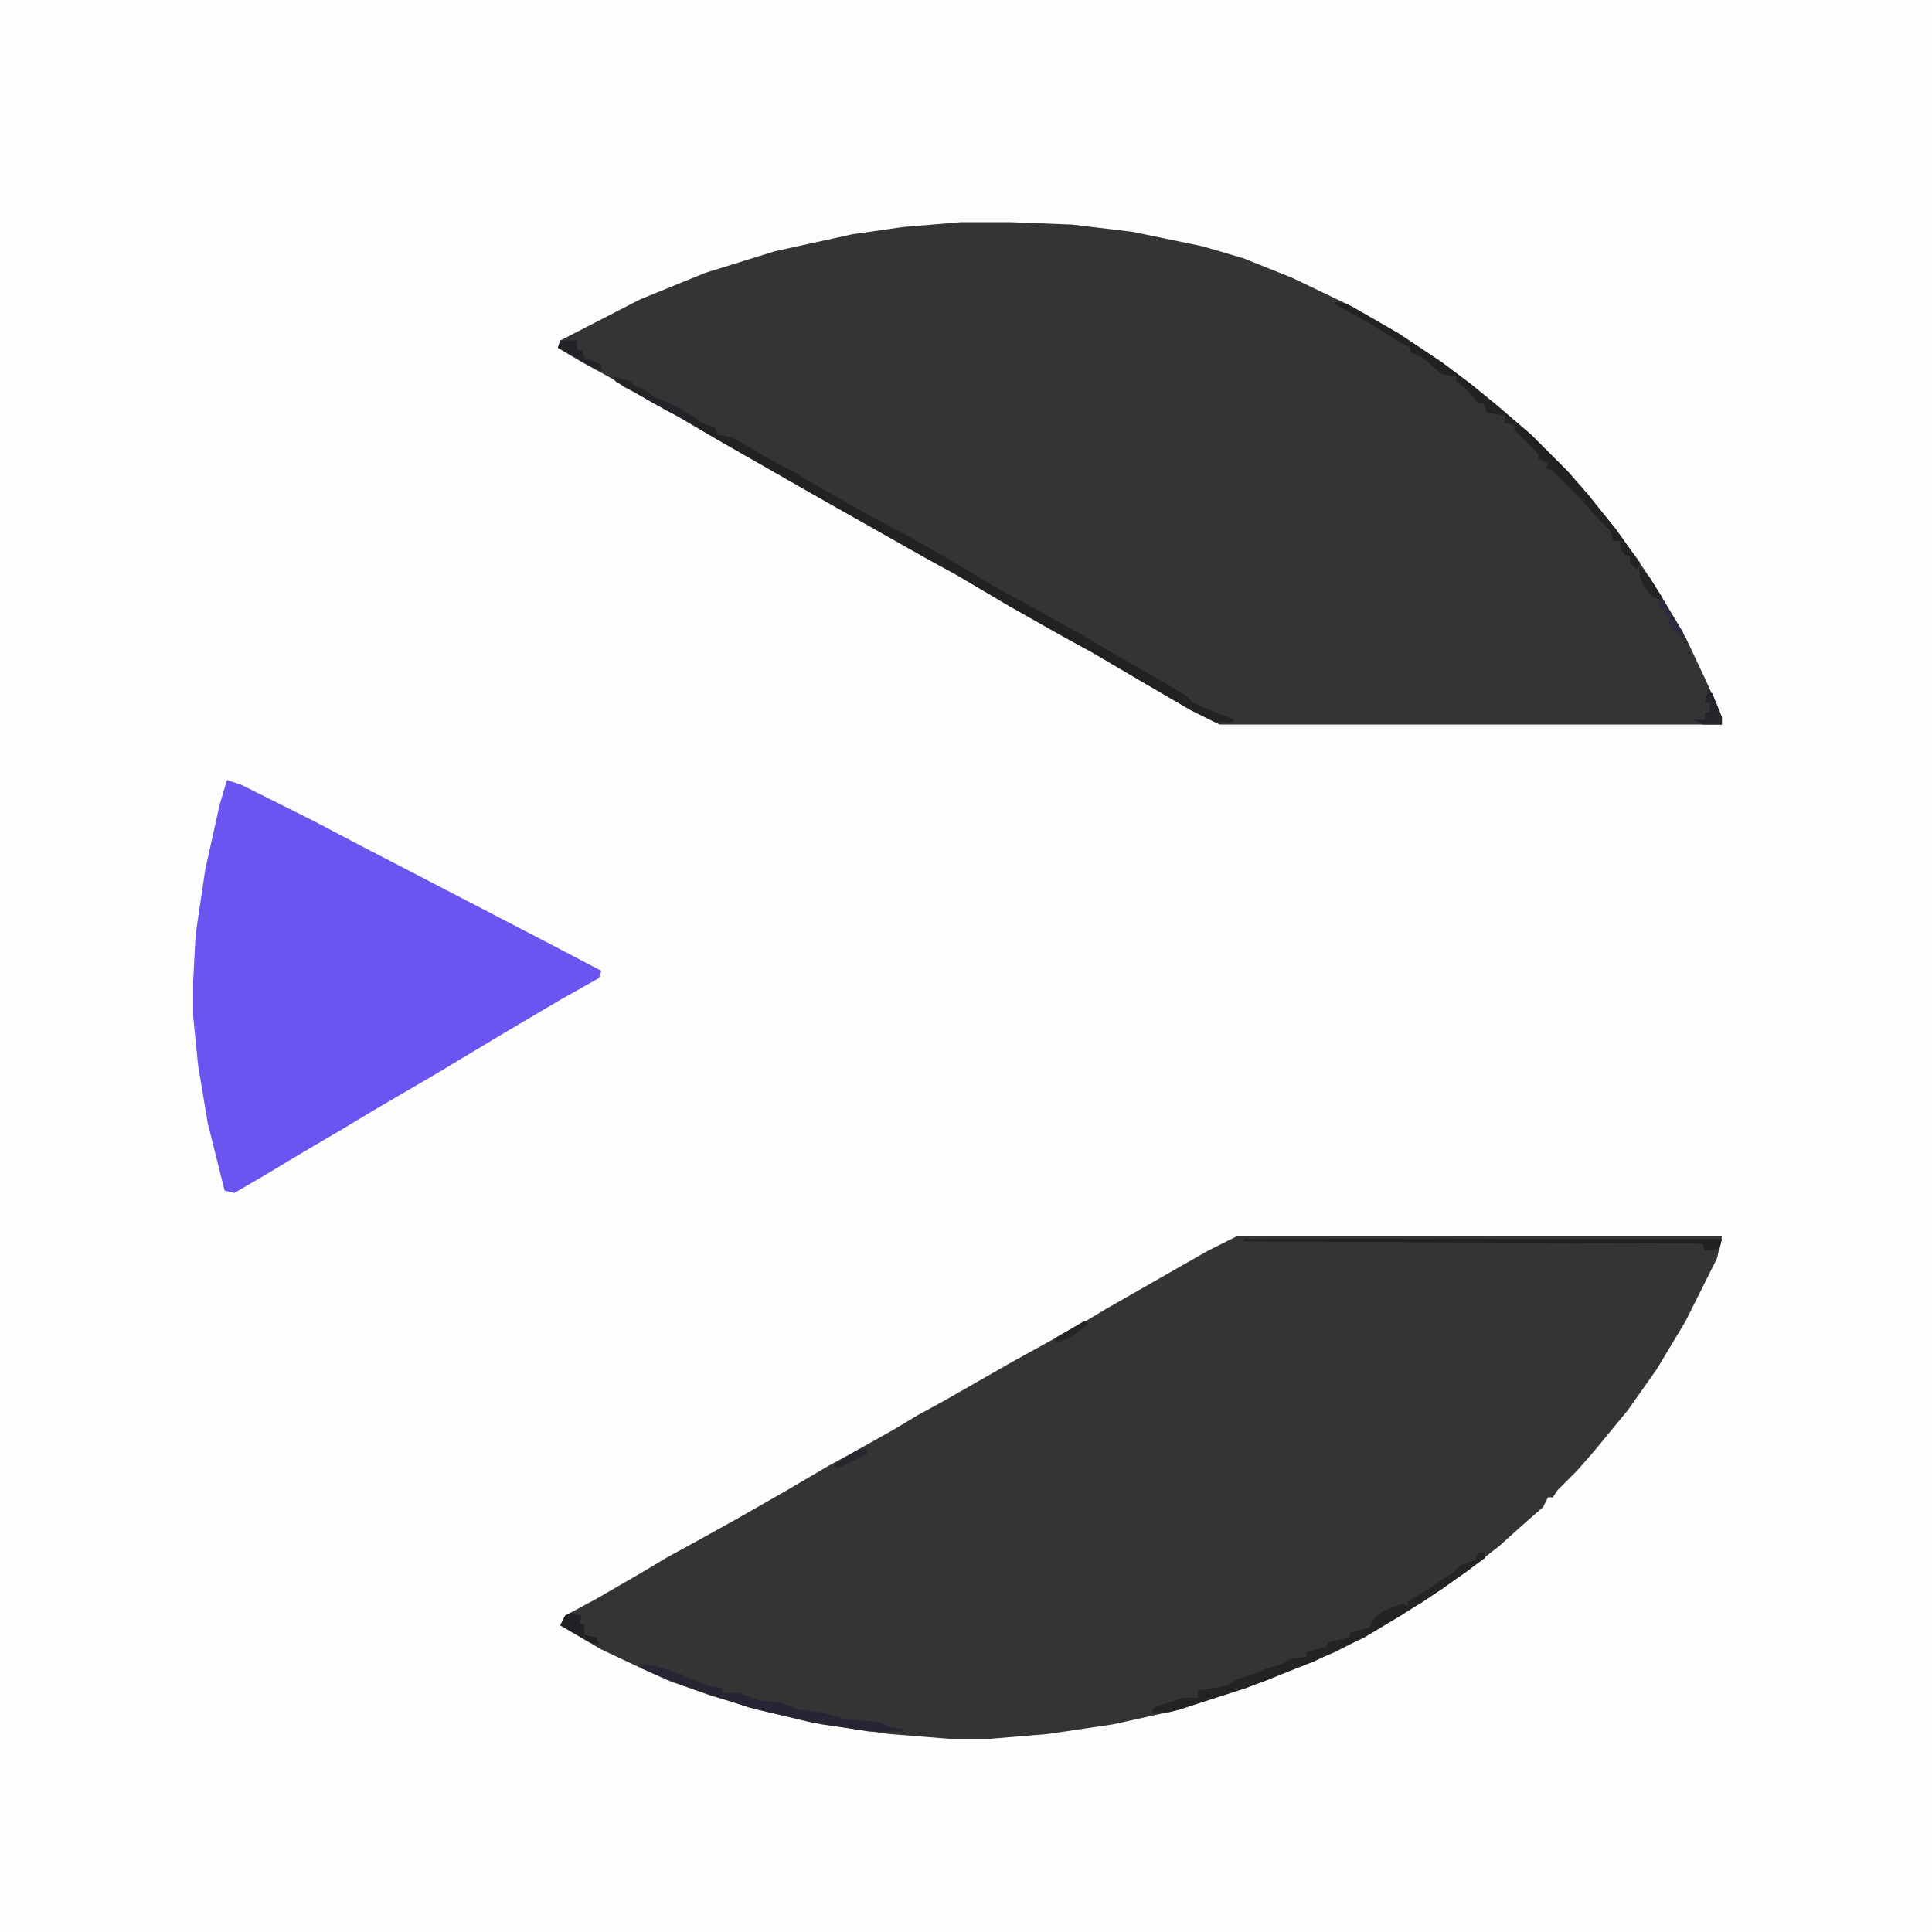
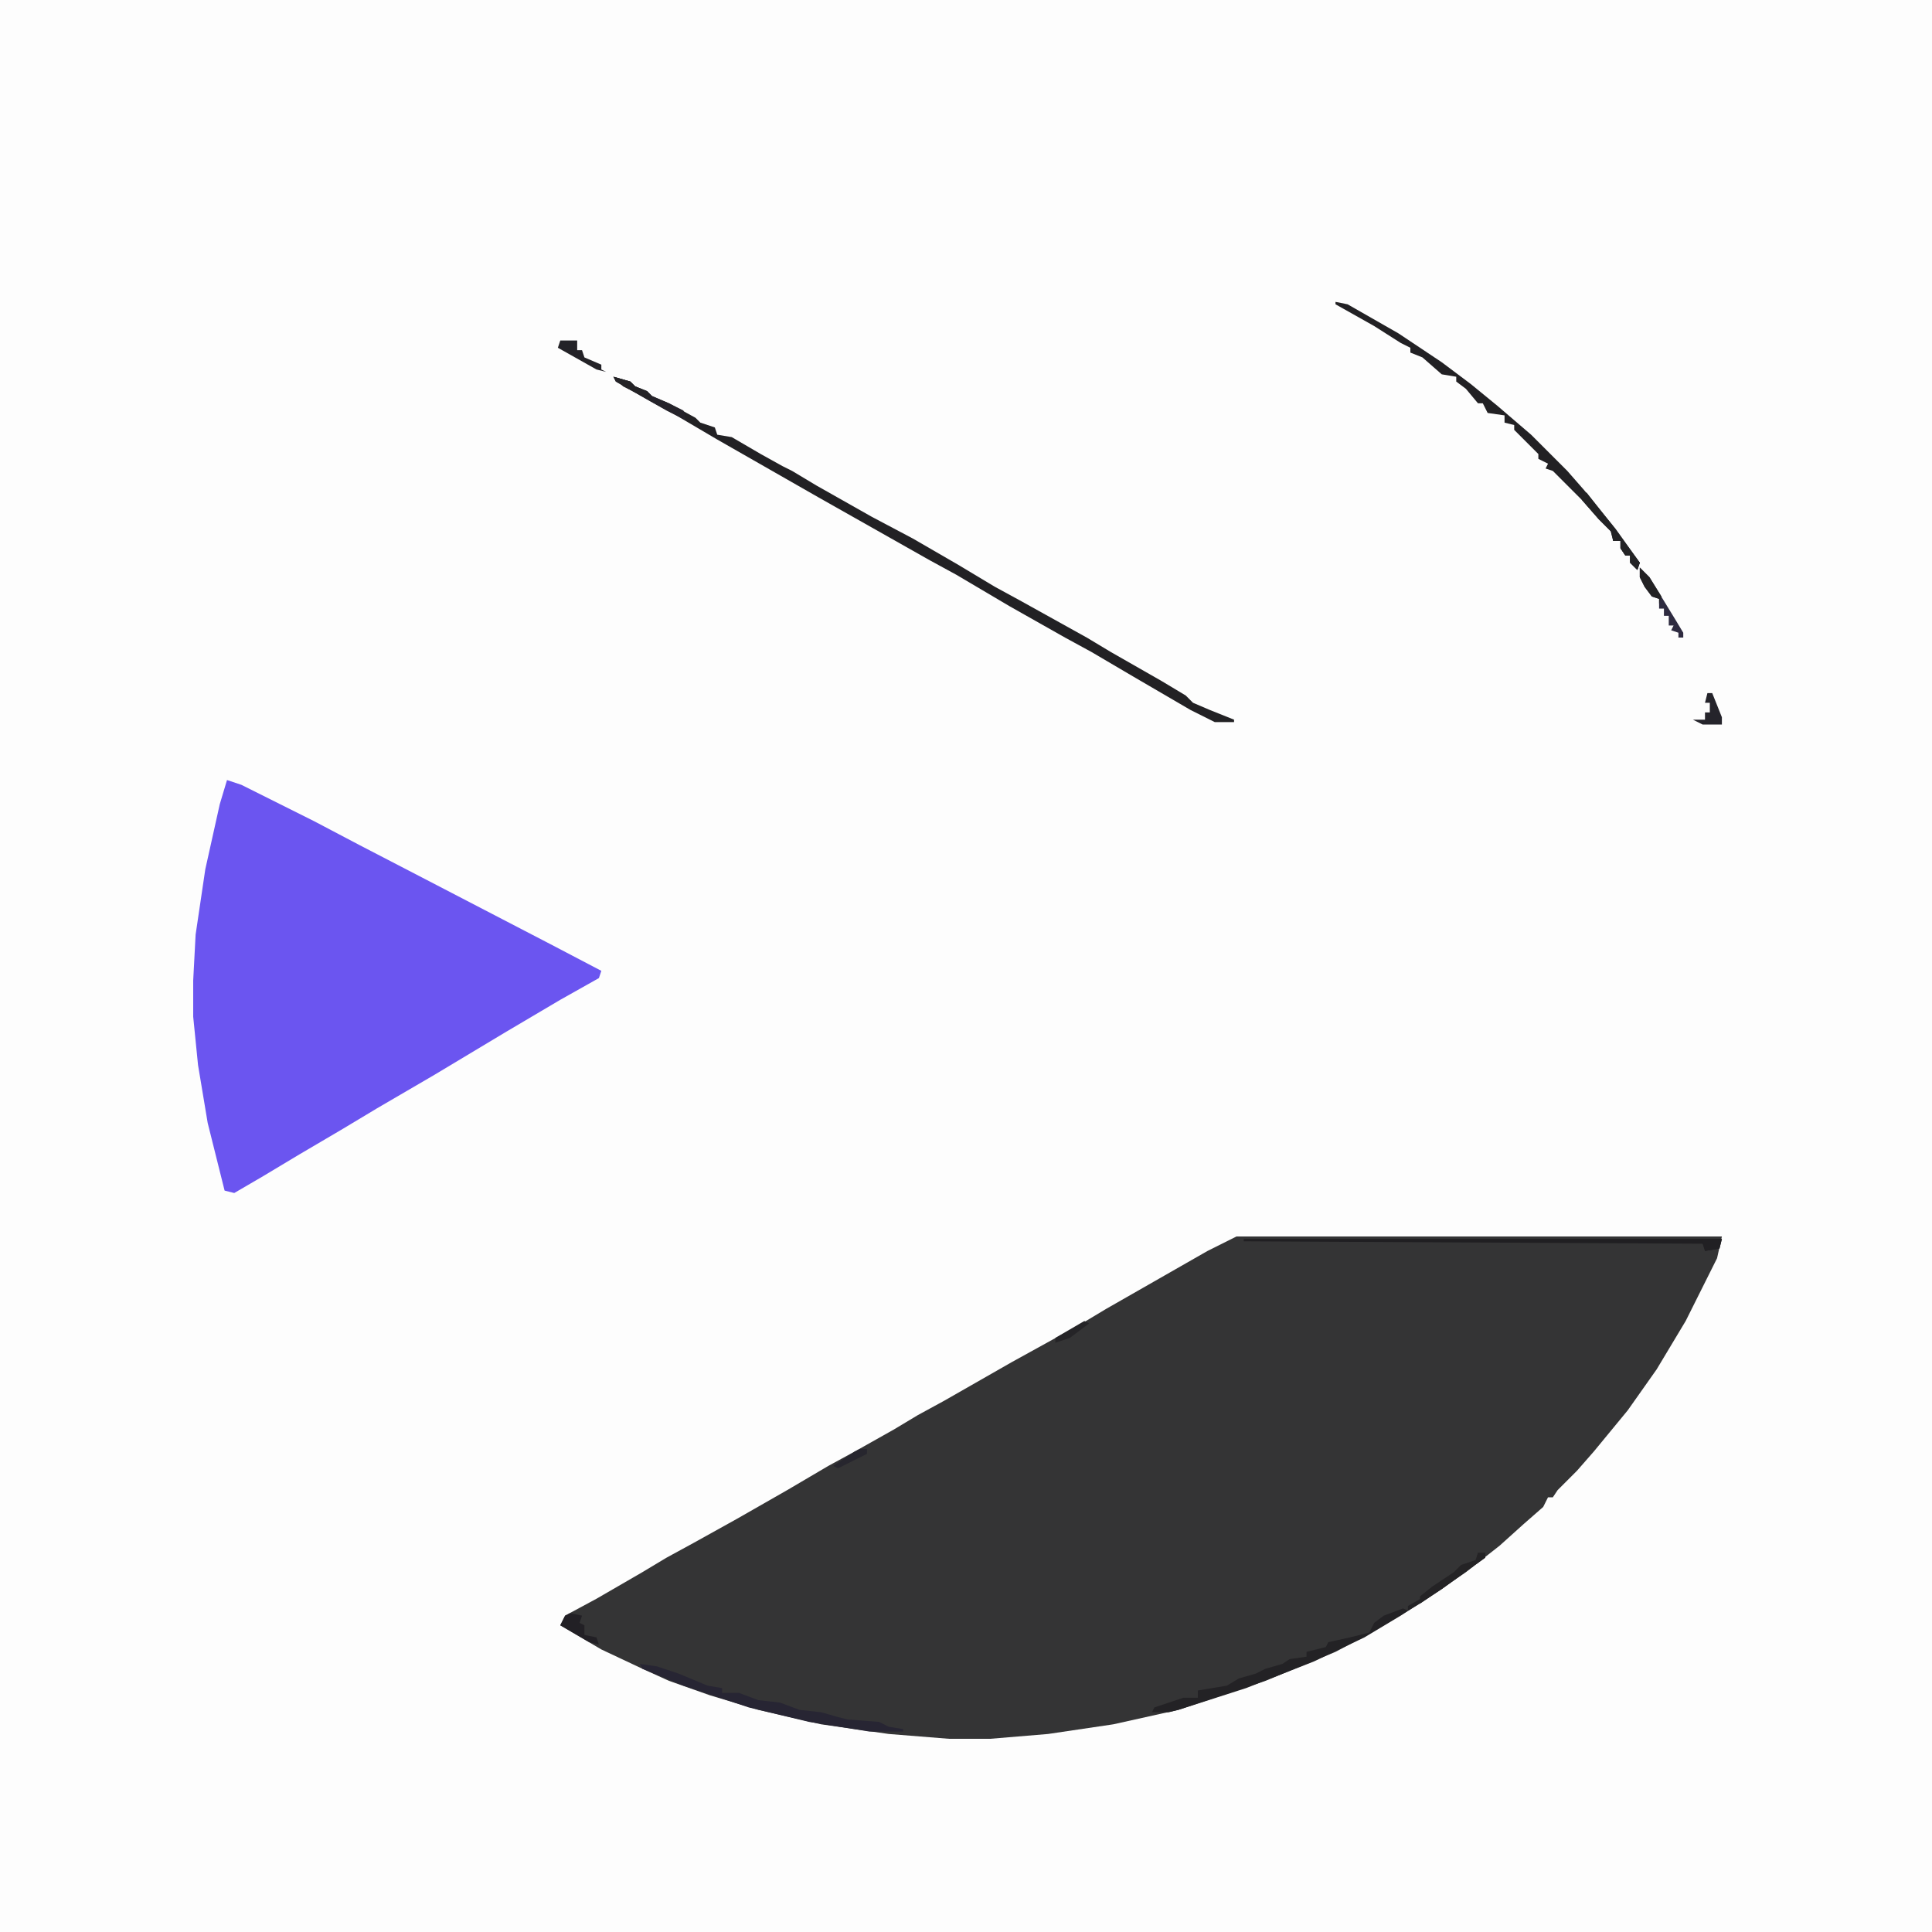
<svg xmlns="http://www.w3.org/2000/svg" version="1.1" viewBox="0 0 800 800" width="1280" height="1280">
  <path transform="translate(0)" d="m0 0h800v800h-800z" fill="#FDFDFD" />
-   <path transform="translate(398,92)" d="m0 0h20l26 1 25 3 29 6 17 5 20 8 25 12 19 11 18 12 12 9 11 9 14 12 15 15 7 8 13 16 12 17 7 11 10 17 8 17 5 11 2 5v3h-208l-12-6-24-14-17-10-11-6-23-13-22-13-11-6-46-26-42-24-17-10-11-6-17-10-11-6-10-6 1-3 33-17 27-11 29-9 32-7 21-3z" fill="#343435" />
  <path transform="translate(512,512)" d="m0 0h201l-2 9-13 26-12 20-12 17-14 17-7 8-8 8-2 3h-2l-2 4-8 7-10 9-14 11-19 13-20 12-15 8-29 12-36 12-27 6-27 4-24 2h-17l-25-2-28-4-26-6-20-6-17-6-11-5-17-8-17-10 2-4 13-7 19-11 10-6 11-6 18-10 21-12 17-10 11-6 16-9 10-6 11-6 28-16 29-16 10-6 42-24z" fill="#343435" />
  <path transform="translate(94,323)" d="m0 0 6 2 30 15 19 10 27 14 52 27 21 11-1 3-16 9-22 13-30 18-24 14-15 9-17 10-15 9-12 7-4-1-7-28-4-24-2-20v-15l1-19 4-27 6-27z" fill="#6B55F0" />
  <path transform="translate(254,156)" d="m0 0 7 2 2 2 5 2 2 2 7 3 11 6 2 2 6 2 1 3 6 1 12 7 9 5 4 2 10 6 23 13 17 9 19 11 15 9 11 6 27 15 10 6 21 12 10 6 3 3 7 3 10 4v1h-8l-10-5-24-14-17-10-11-6-23-13-22-13-11-6-46-26-42-24-17-10-11-6-14-8z" fill="#222124" />
-   <path transform="translate(612,643)" d="m0 0h3v2l-18 13-17 11-15 9-21 10-28 11-28 9-4 1h-7l1-2 12-4h6v-3l12-2 5-3 7-2 4-2 7-2 3-2 7-1v-2l8-2 1-2 9-2v-2l8-2 2-4 4-3 8-3 2 1v-2l7-4 12-8 3-3 6-2z" fill="#232225" />
+   <path transform="translate(612,643)" d="m0 0h3v2l-18 13-17 11-15 9-21 10-28 11-28 9-4 1h-7l1-2 12-4h6v-3l12-2 5-3 7-2 4-2 7-2 3-2 7-1v-2l8-2 1-2 9-2l8-2 2-4 4-3 8-3 2 1v-2l7-4 12-8 3-3 6-2z" fill="#232225" />
  <path transform="translate(553,125)" d="m0 0 5 1 21 12 18 12 12 9 11 9 14 12 15 15 7 8 13 16 10 14-1 3-3-3v-3h-2l-2-3v-3h-3l-1-4-5-5-7-8-12-12-3-1 1-2-4-2v-2l-10-10v-2l-4-1v-3l-7-1-2-4h-2l-5-6-4-3v-2l-6-1-8-7-5-2v-2l-4-2-11-7-16-9z" fill="#222124" />
  <path transform="translate(265,689)" d="m0 0 7 1 9 3 12 5 6 1v2h7l8 3 9 1 8 3 9 1 7 2 4 1 13 1 4 2 6 1v1h-14l-25-4-25-6-27-9-17-7z" fill="#272533" />
  <path transform="translate(515,513)" d="m0 0h198l-1 4-6 1-1-3-190-1z" fill="#201F22" />
  <path transform="translate(655,204)" d="m0 0h2l11 14 11 15-1 3-3-3v-3h-2l-2-3v-3h-3l-1-4-5-5-7-8z" fill="#222224" />
  <path transform="translate(612,643)" d="m0 0h3v2l-18 13-9 6v-3l5-4 9-6 3-3 6-2z" fill="#242325" />
  <path transform="translate(679,235)" d="m0 0 4 4 11 18 3 5v2h-2v-2l-3-1 1-2h-2v-4h-2v-3h-2v-4l-3-1-3-4-2-4z" fill="#2E2B40" />
  <path transform="translate(236,668)" d="m0 0 5 1-1 3 2 1v4l5 1 1 3-4-1-12-7 2-4z" fill="#222025" />
  <path transform="translate(254,156)" d="m0 0 7 2 2 2 5 2 2 2 7 3 6 3 1 4-8-4-21-12z" fill="#25232A" />
  <path transform="translate(707,287)" d="m0 0h2l4 10v3h-8l-4-2h5v-3h2v-4h-2z" fill="#25242B" />
  <path transform="translate(232,141)" d="m0 0h7v4h2l1 3 7 3v2l2 1-4-1-16-9z" fill="#232227" />
  <path transform="translate(668,220)" d="m0 0 5 5 6 8-1 3-3-3v-3h-2l-2-3v-3h-3z" fill="#232325" />
  <path transform="translate(679,235)" d="m0 0 4 4 5 8-1 3v-2l-3-1-3-4-2-4z" fill="#232224" />
  <path transform="translate(254,156)" d="m0 0 7 2 2 2 5 2 2 4-12-6z" fill="#242326" />
  <path transform="translate(705,513)" d="m0 0h8l-1 4-6 1z" fill="#212023" />
  <path transform="translate(356,600)" d="m0 0h3v2l-12 6-2-1 9-6z" fill="#27262E" />
  <path transform="translate(449,547)" d="m0 0 2 1-8 6-6 2v-2z" fill="#252427" />
</svg>